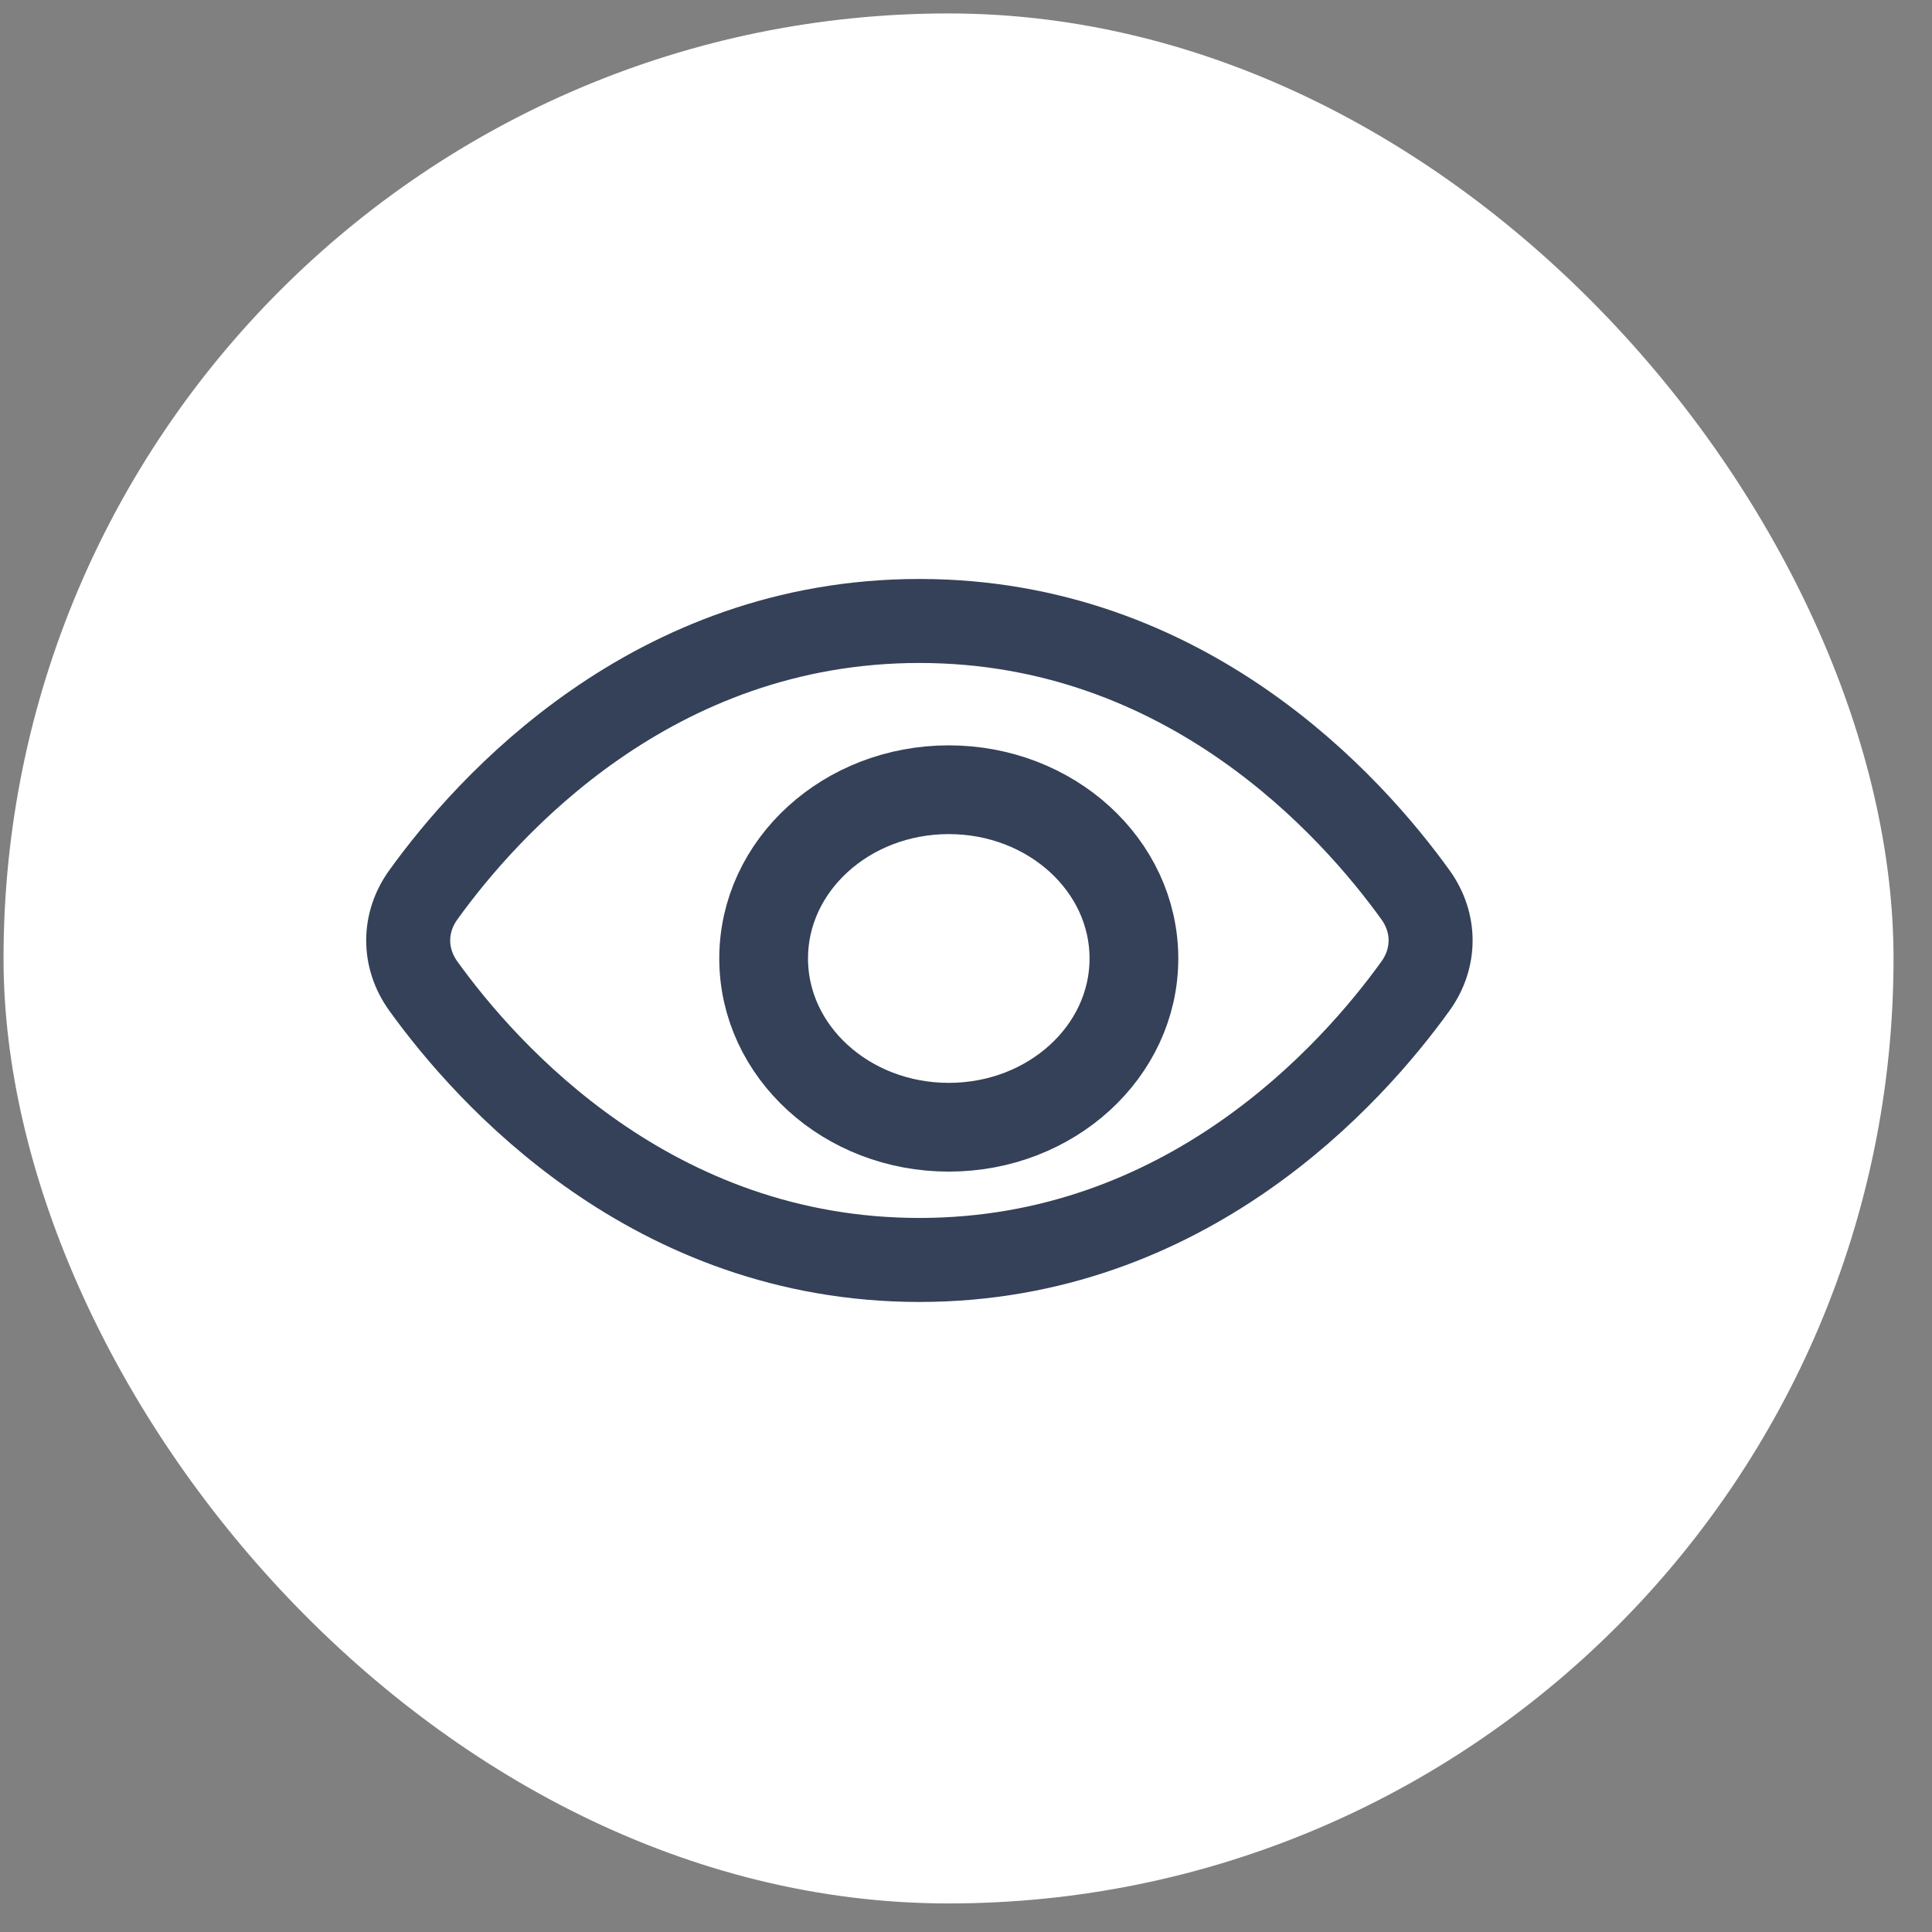
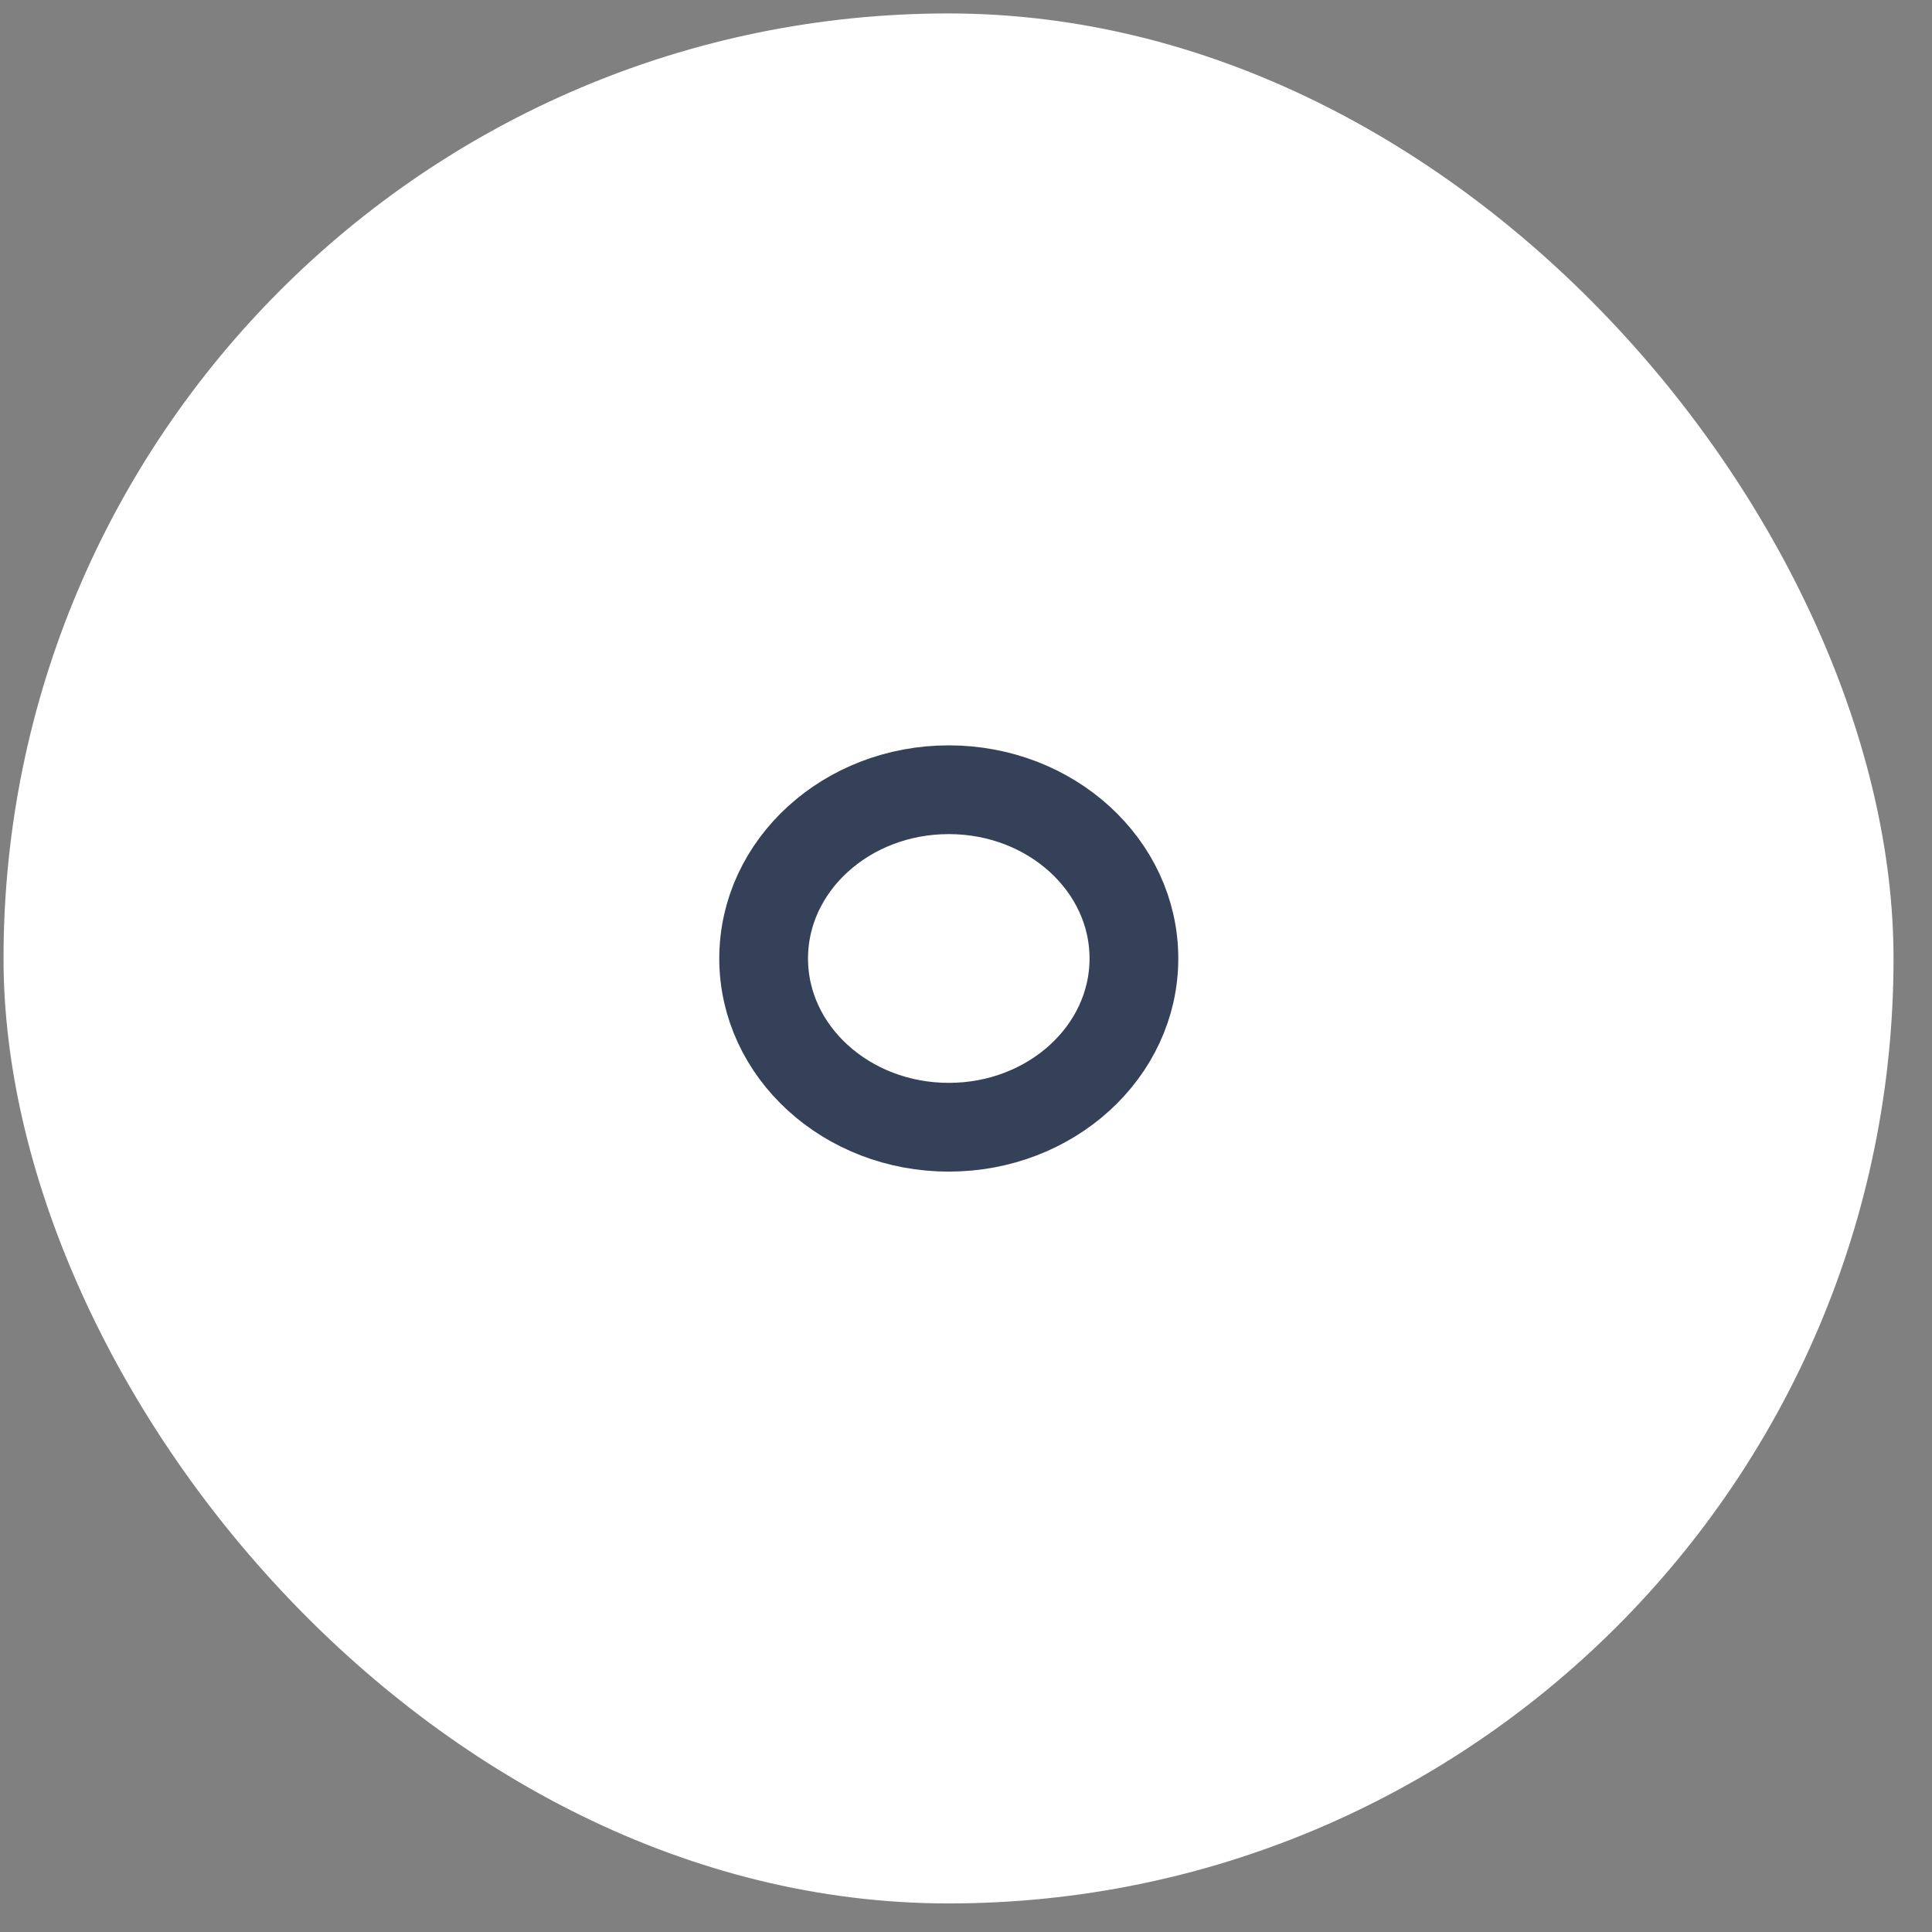
<svg xmlns="http://www.w3.org/2000/svg" width="46" height="46" viewBox="0 0 46 46" fill="none">
  <rect x="0" y="0" width="46" height="46" fill="#808080" stroke="none" />
  <rect x="0.084" y="0.32" width="45" height="45" rx="22.5" fill="white" />
-   <path d="M33.702 21.306C34.182 21.973 34.182 22.811 33.702 23.478C32.189 25.58 28.252 29.999 21.89 29.999C15.529 29.999 11.592 25.58 10.079 23.478C9.599 22.811 9.599 21.973 10.079 21.306C11.592 19.204 15.529 14.785 21.89 14.785C28.252 14.785 32.189 19.204 33.702 21.306Z" stroke="#344158" stroke-width="2" stroke-linecap="round" />
-   <path d="M26.998 22.821C26.998 25.04 25.024 26.839 22.59 26.839C20.155 26.839 18.182 25.04 18.182 22.821C18.182 20.602 20.155 18.803 22.59 18.803C25.024 18.803 26.998 20.602 26.998 22.821Z" stroke="#344158" stroke-width="2.113" stroke-linecap="round" />
+   <path d="M26.998 22.821C26.998 25.04 25.024 26.839 22.59 26.839C20.155 26.839 18.182 25.04 18.182 22.821C18.182 20.602 20.155 18.803 22.59 18.803C25.024 18.803 26.998 20.602 26.998 22.821" stroke="#344158" stroke-width="2.113" stroke-linecap="round" />
</svg>